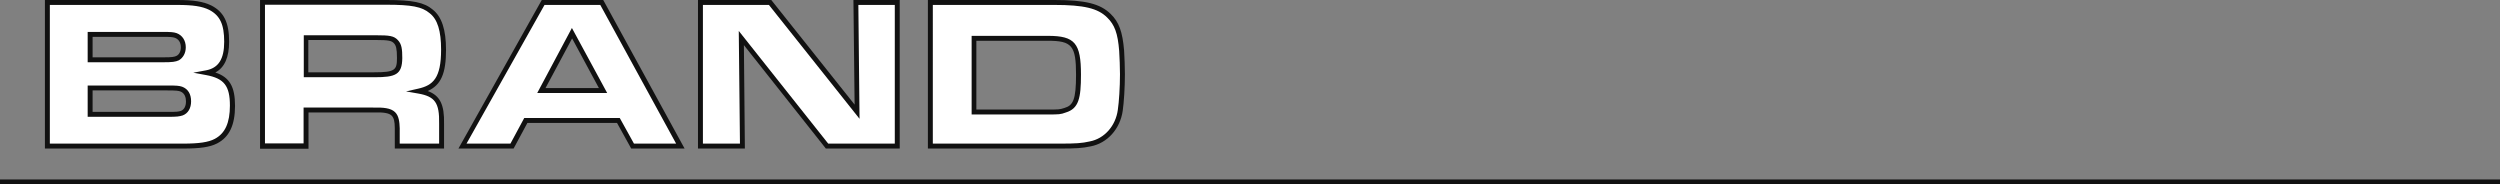
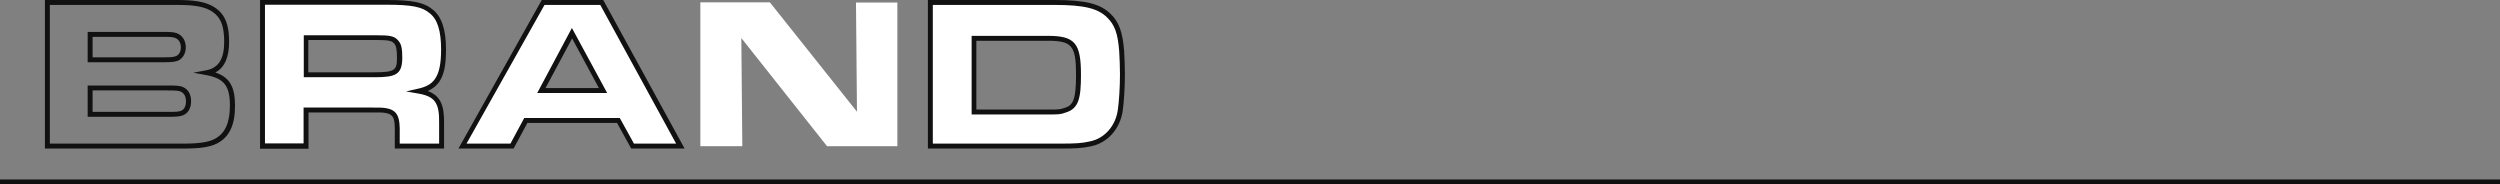
<svg xmlns="http://www.w3.org/2000/svg" version="1.1" id="レイヤー_1" x="0px" y="0px" viewBox="0 0 1269 93.6" style="enable-background:new 0 0 1269 93.6;" xml:space="preserve">
  <rect x="0" y="0" width="1269" height="93.6" fill="#808080" stroke="none" />
  <style type="text/css">
	.st0{fill:#FFFFFF;}
	.st1{fill:#111111;}
</style>
  <g>
    <g>
-       <path class="st0" d="M24.1,1.2h65.8c8.4,0,13,0.8,16.8,2.6c5.9,3.1,8.3,8,8.3,17.3c0,9.5-3.3,14.4-10.2,15.7    c9.8,1.9,13.1,6.1,13.1,16.7c0,9.2-2.6,15-8.4,18c-3.4,1.8-8.2,2.5-16.6,2.5H24.1V1.2z M83,30.3c4.3,0,5.8-0.2,7.2-0.9    c1.8-1,2.8-3,2.8-5.5c0-3-1.4-5.1-3.8-6c-1.4-0.4-2.5-0.5-6.8-0.5H45.7v12.9H83z M85.4,58c4.5,0,5.4-0.1,6.8-0.5    c2.2-0.8,3.5-3,3.5-6c0-3.2-1.3-5.4-3.7-6.2c-1.3-0.4-2.2-0.5-7.1-0.5H45.7V58H85.4z" />
      <path class="st1" d="M93,75.4H22.8V0h67.1c8.4,0,13.3,0.8,17.4,2.8c6.4,3.3,9,8.7,9,18.4c0,7.9-2.3,13.1-7,15.6    c7.3,2.4,10,7.3,10,16.9c0,9.8-2.9,15.9-9.1,19.1C106.5,74.7,101.5,75.4,93,75.4z M25.3,72.9H93c8,0,12.8-0.7,16-2.4    c5.3-2.8,7.7-8.2,7.7-16.9c0-10-2.9-13.8-12.1-15.5l-6.5-1.2l6.5-1.2c6.3-1.2,9.2-5.7,9.2-14.5c0-8.8-2.1-13.3-7.6-16.2    c-3.7-1.8-8.2-2.5-16.3-2.5H25.3V72.9z M85.4,59.3H44.5V43.4h40.4c4.8,0,5.9,0.1,7.5,0.6c3,1.1,4.6,3.7,4.6,7.4    c0,3.6-1.6,6.2-4.3,7.2C91,59.1,90,59.3,85.4,59.3z M47,56.8h38.4c4.3,0,5.1-0.1,6.4-0.5c1.6-0.6,2.6-2.3,2.6-4.8    c0-1.8-0.5-4.2-2.9-5.1c-1-0.3-1.7-0.5-6.7-0.5H47V56.8z M83,31.6H44.5V16.2h38c4.3,0,5.5,0.1,7.1,0.6c3,1.1,4.7,3.8,4.7,7.2    c0,2.9-1.3,5.3-3.5,6.6C89.1,31.4,87.3,31.6,83,31.6z M47,29.1h36c4.3,0,5.6-0.2,6.7-0.8c1.3-0.7,2.1-2.3,2.1-4.3    c0-2.4-1.1-4.1-3-4.8c-1.2-0.4-2.2-0.5-6.4-0.5H47V29.1z" />
    </g>
    <g>
      <path class="st0" d="M133.3,1.2h62.9c12.9,0,18.6,1.1,22.7,4.6c4.3,3.4,6.2,9.6,6.2,19.5c0,13.6-3.3,18.9-12.6,21    c9.1,1.5,11.8,5.4,11.6,16.4v11.5h-22.5v-9.1c-0.1-7.9-2.3-9.5-12.2-9.3h-34v18.4h-22.1V1.2z M190.1,38c10.7,0,12.8-1.3,12.8-8.5    c0-4.7-0.4-6.7-1.9-8.2c-1.6-1.8-3.5-2.1-10.2-2.1h-35.4V38H190.1z" />
      <path class="st1" d="M225.4,75.4h-25V65.1c0-3.5-0.5-5.3-1.6-6.4c-1.3-1.3-4-1.8-9.4-1.6h-32.8v18.4h-24.6V0h64.1    c13.4,0,19.2,1.2,23.6,4.9c4.5,3.6,6.7,10.1,6.7,20.4c0,11.9-2.5,17.9-9.3,20.9c6.3,2.3,8.5,7,8.3,16.6L225.4,75.4z M202.9,72.9    h20V62.7c0.2-10.5-2.1-13.7-10.5-15.2l-6.3-1.1l6.2-1.4c7.5-1.7,11.6-5.3,11.6-19.8c0-9.5-1.8-15.4-5.8-18.5    c-3.9-3.3-9.2-4.3-22-4.3h-61.6v70.4h19.6V54.6h35.3c5.2-0.1,8.9,0.2,11.1,2.3c2,1.9,2.3,5.1,2.4,8.2V72.9z M190.1,39.2h-35.9    V17.9h36.7c6.8,0,9.1,0.3,11.1,2.5c1.9,2,2.2,4.6,2.2,9.1C204.1,37.9,200.8,39.2,190.1,39.2z M156.6,36.7h33.4    c10.6,0,11.5-1.2,11.5-7.3c0-4.8-0.5-6.3-1.5-7.4c-1.2-1.3-2.6-1.7-9.3-1.7h-34.2V36.7z" />
    </g>
    <g>
      <path class="st0" d="M275.7,1.2h29.7l39.9,72.9h-24.3l-7.2-13h-47l-7,13h-25.2L275.7,1.2z M306.1,46l-15.7-29.1L274.8,46H306.1z" />
      <path class="st1" d="M347.5,75.4h-27.1l-7.2-13h-45.5l-7,13h-28L275,0h31.2L347.5,75.4z M321.8,72.9h21.4L304.7,2.5h-28.3    l-39.6,70.4h22.3l7-13h48.5L321.8,72.9z M308.2,47.2h-35.5l17.6-33L308.2,47.2z M276.9,44.7H304l-13.6-25.2L276.9,44.7z" />
    </g>
    <g>
      <path class="st0" d="M355.5,1.2h35.3L435,56.7l-0.5-55.4h21v72.9h-35.7l-43.5-54.9l0.5,54.9h-21.3V1.2z" />
-       <path class="st1" d="M456.7,75.4h-37.5l-41.6-52.5l0.5,52.5h-23.8V0h37.2l42.3,53.1L433.2,0h23.5V75.4z M420.4,72.9h33.8V2.5    h-18.5l0.6,57.8L390.3,2.5h-33.5v70.4h18.8L375,15.7L420.4,72.9z" />
    </g>
    <g>
      <path class="st0" d="M472.2,1.2h63c15.4,0,22.6,1.8,27.7,6.8c4,3.9,5.7,8.5,6.5,17.8c0.2,3.4,0.4,8.4,0.4,11.9    c0,6.6-0.4,14.1-1.1,18.3c-1.2,8.7-7.3,15.5-15.3,17.1c-4.2,0.9-7.4,1.1-15.2,1.1h-65.9V1.2z M531.6,56.8c6,0,6.5,0,9.1-0.9    c5.4-1.6,6.8-5.5,6.8-18c0-15.3-2.6-18.5-15.4-18.5h-37.6v37.4H531.6z" />
      <path class="st1" d="M538.2,75.4H471V0h64.2c15.8,0,23.3,1.9,28.6,7.1c4.2,4.1,6,9,6.8,18.6c0.2,3.4,0.4,8.4,0.4,12    c0,6.7-0.5,14.3-1.1,18.5c-1.3,9.2-7.8,16.5-16.3,18.1C549.4,75.2,546.1,75.4,538.2,75.4z M473.5,72.9h64.7c7.8,0,11-0.2,14.9-1.1    c7.5-1.4,13.2-7.9,14.3-16c0.6-4,1.1-11.5,1.1-18.1c0-3.5-0.2-8.6-0.4-11.8c-0.7-9-2.3-13.3-6.1-17c-4.7-4.7-11.8-6.4-26.8-6.4    h-61.7V72.9z M531.6,58.1h-38.4V18.2H532c13.6,0,16.7,3.7,16.7,19.7c0,11.9-1.1,17.2-7.7,19.2C538.3,58.1,537.6,58.1,531.6,58.1z     M495.7,55.6h35.9c6,0,6.2,0,8.7-0.8c4.4-1.3,5.9-4.1,5.9-16.9c0-14.7-2.1-17.2-14.2-17.2h-36.4V55.6z" />
    </g>
    <rect y="91.1" class="st1" width="1269" height="2.5" />
  </g>
</svg>